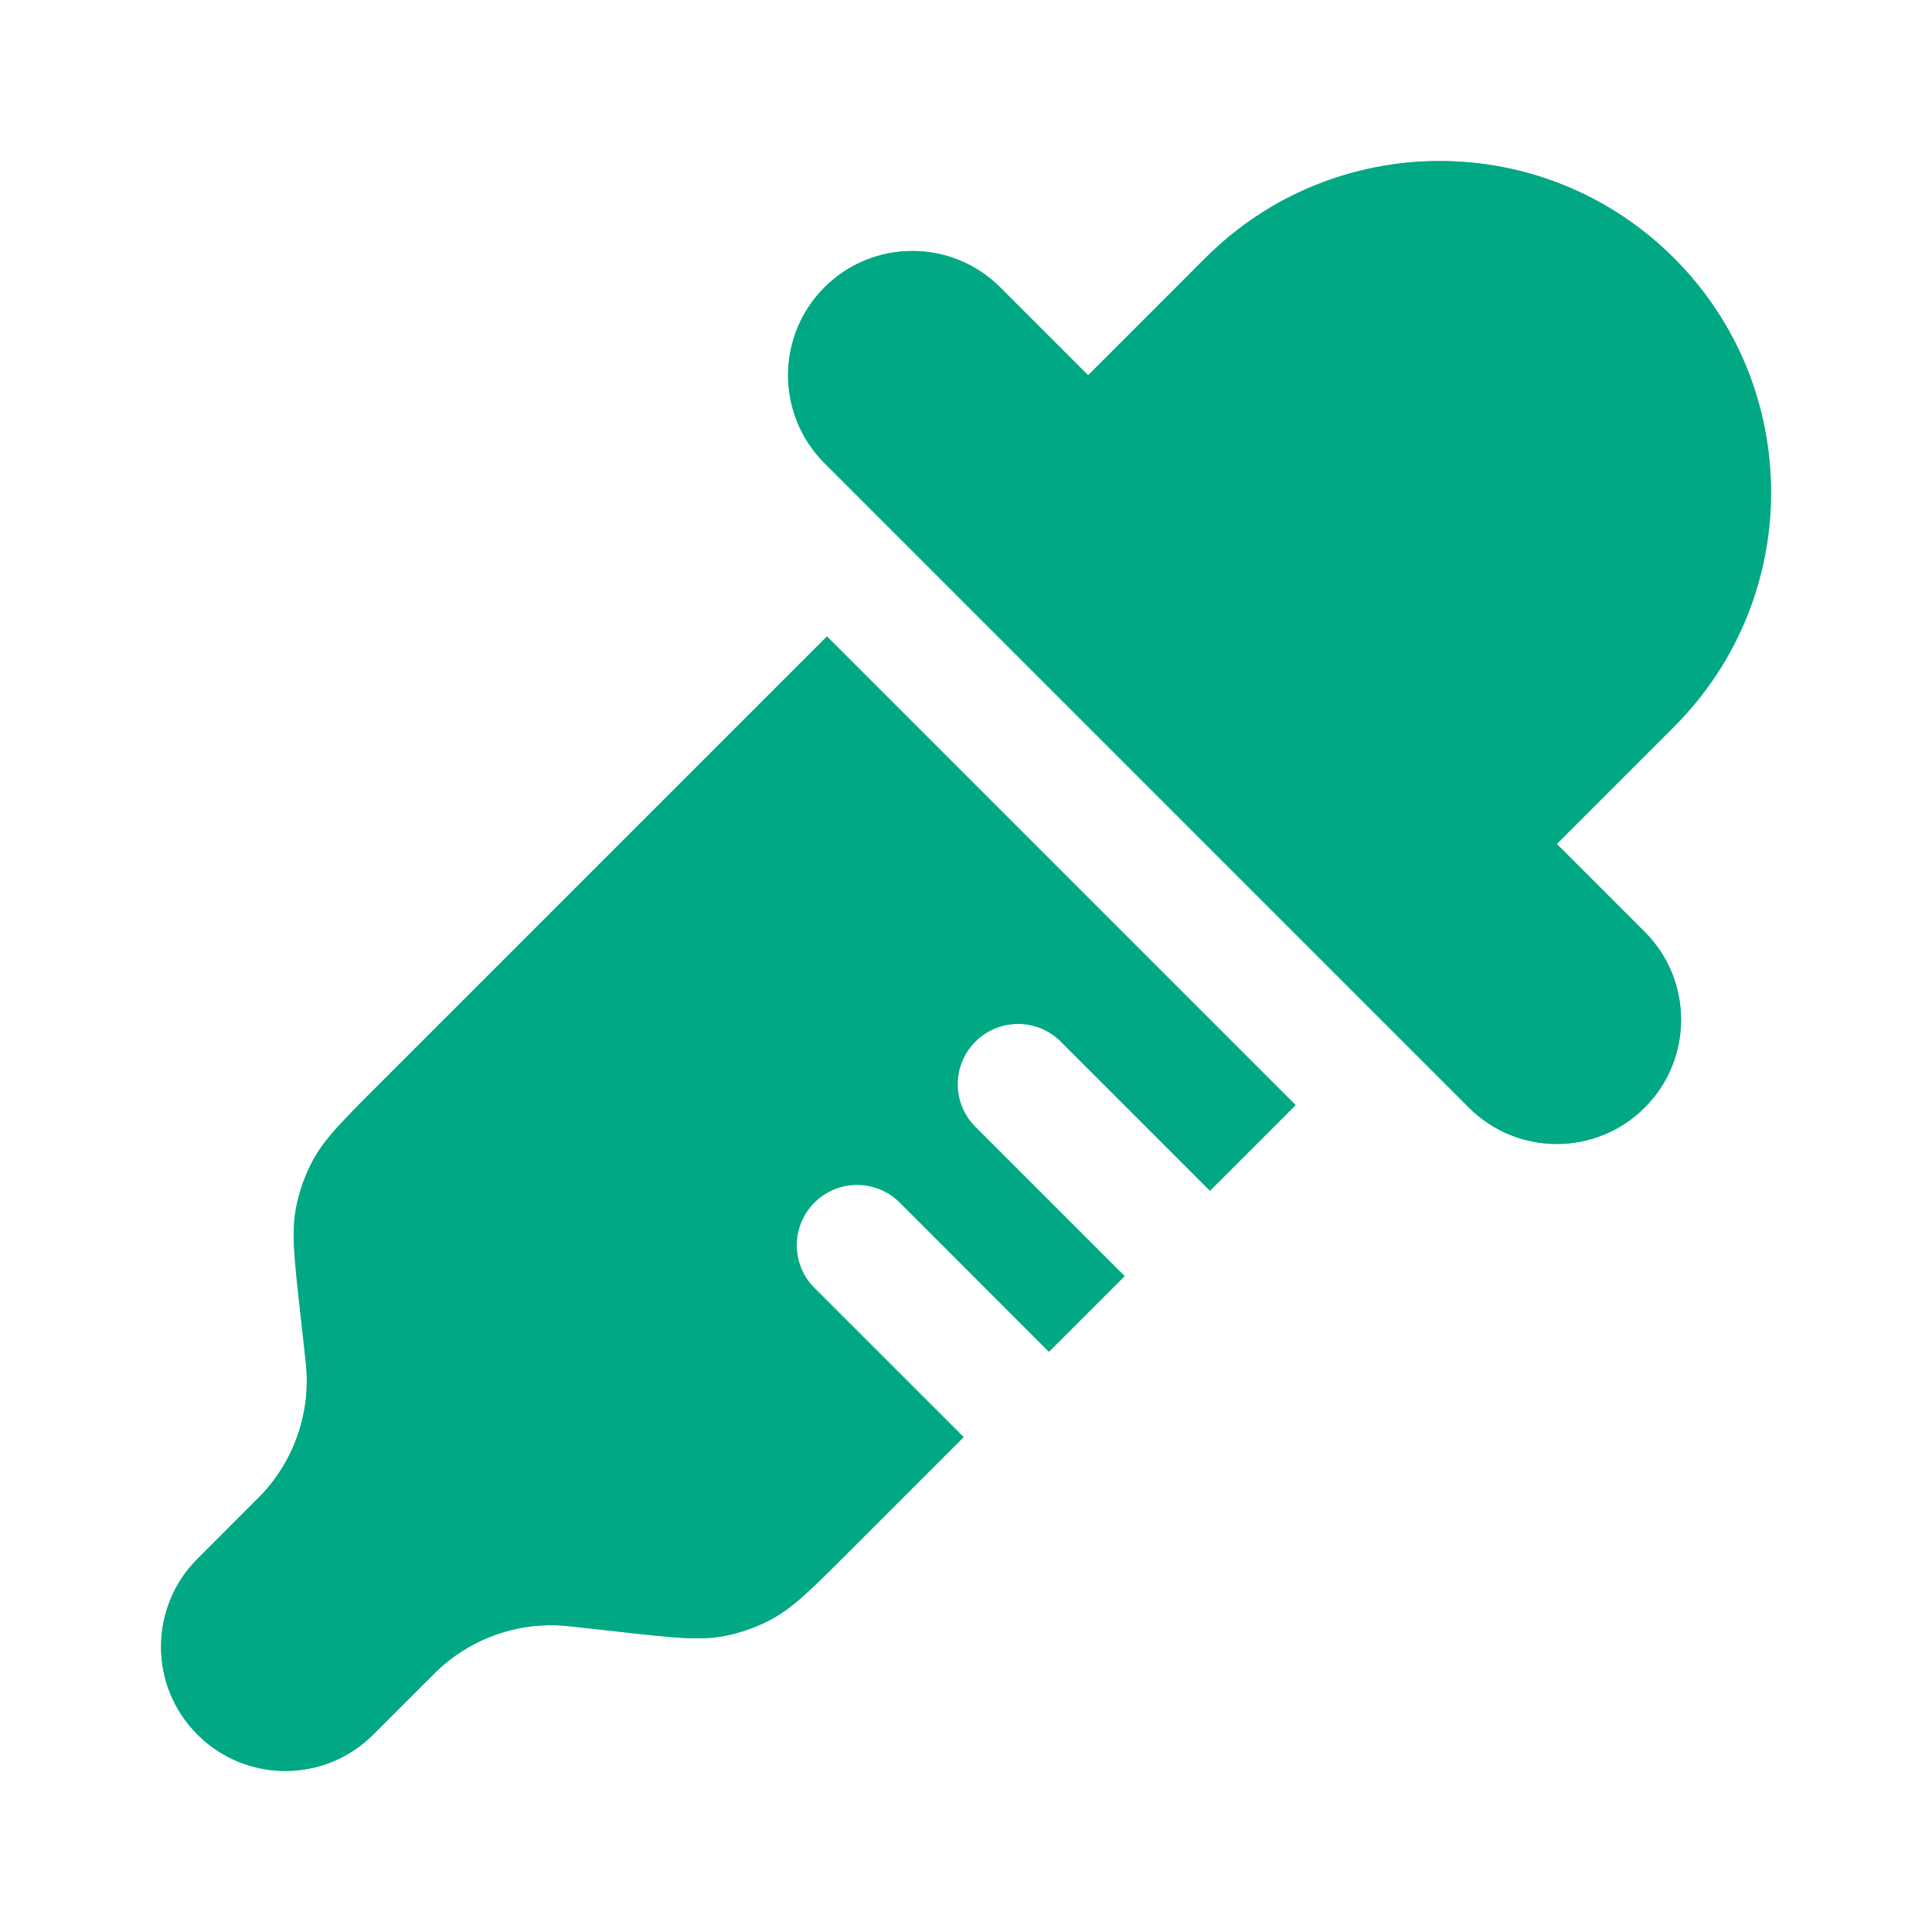
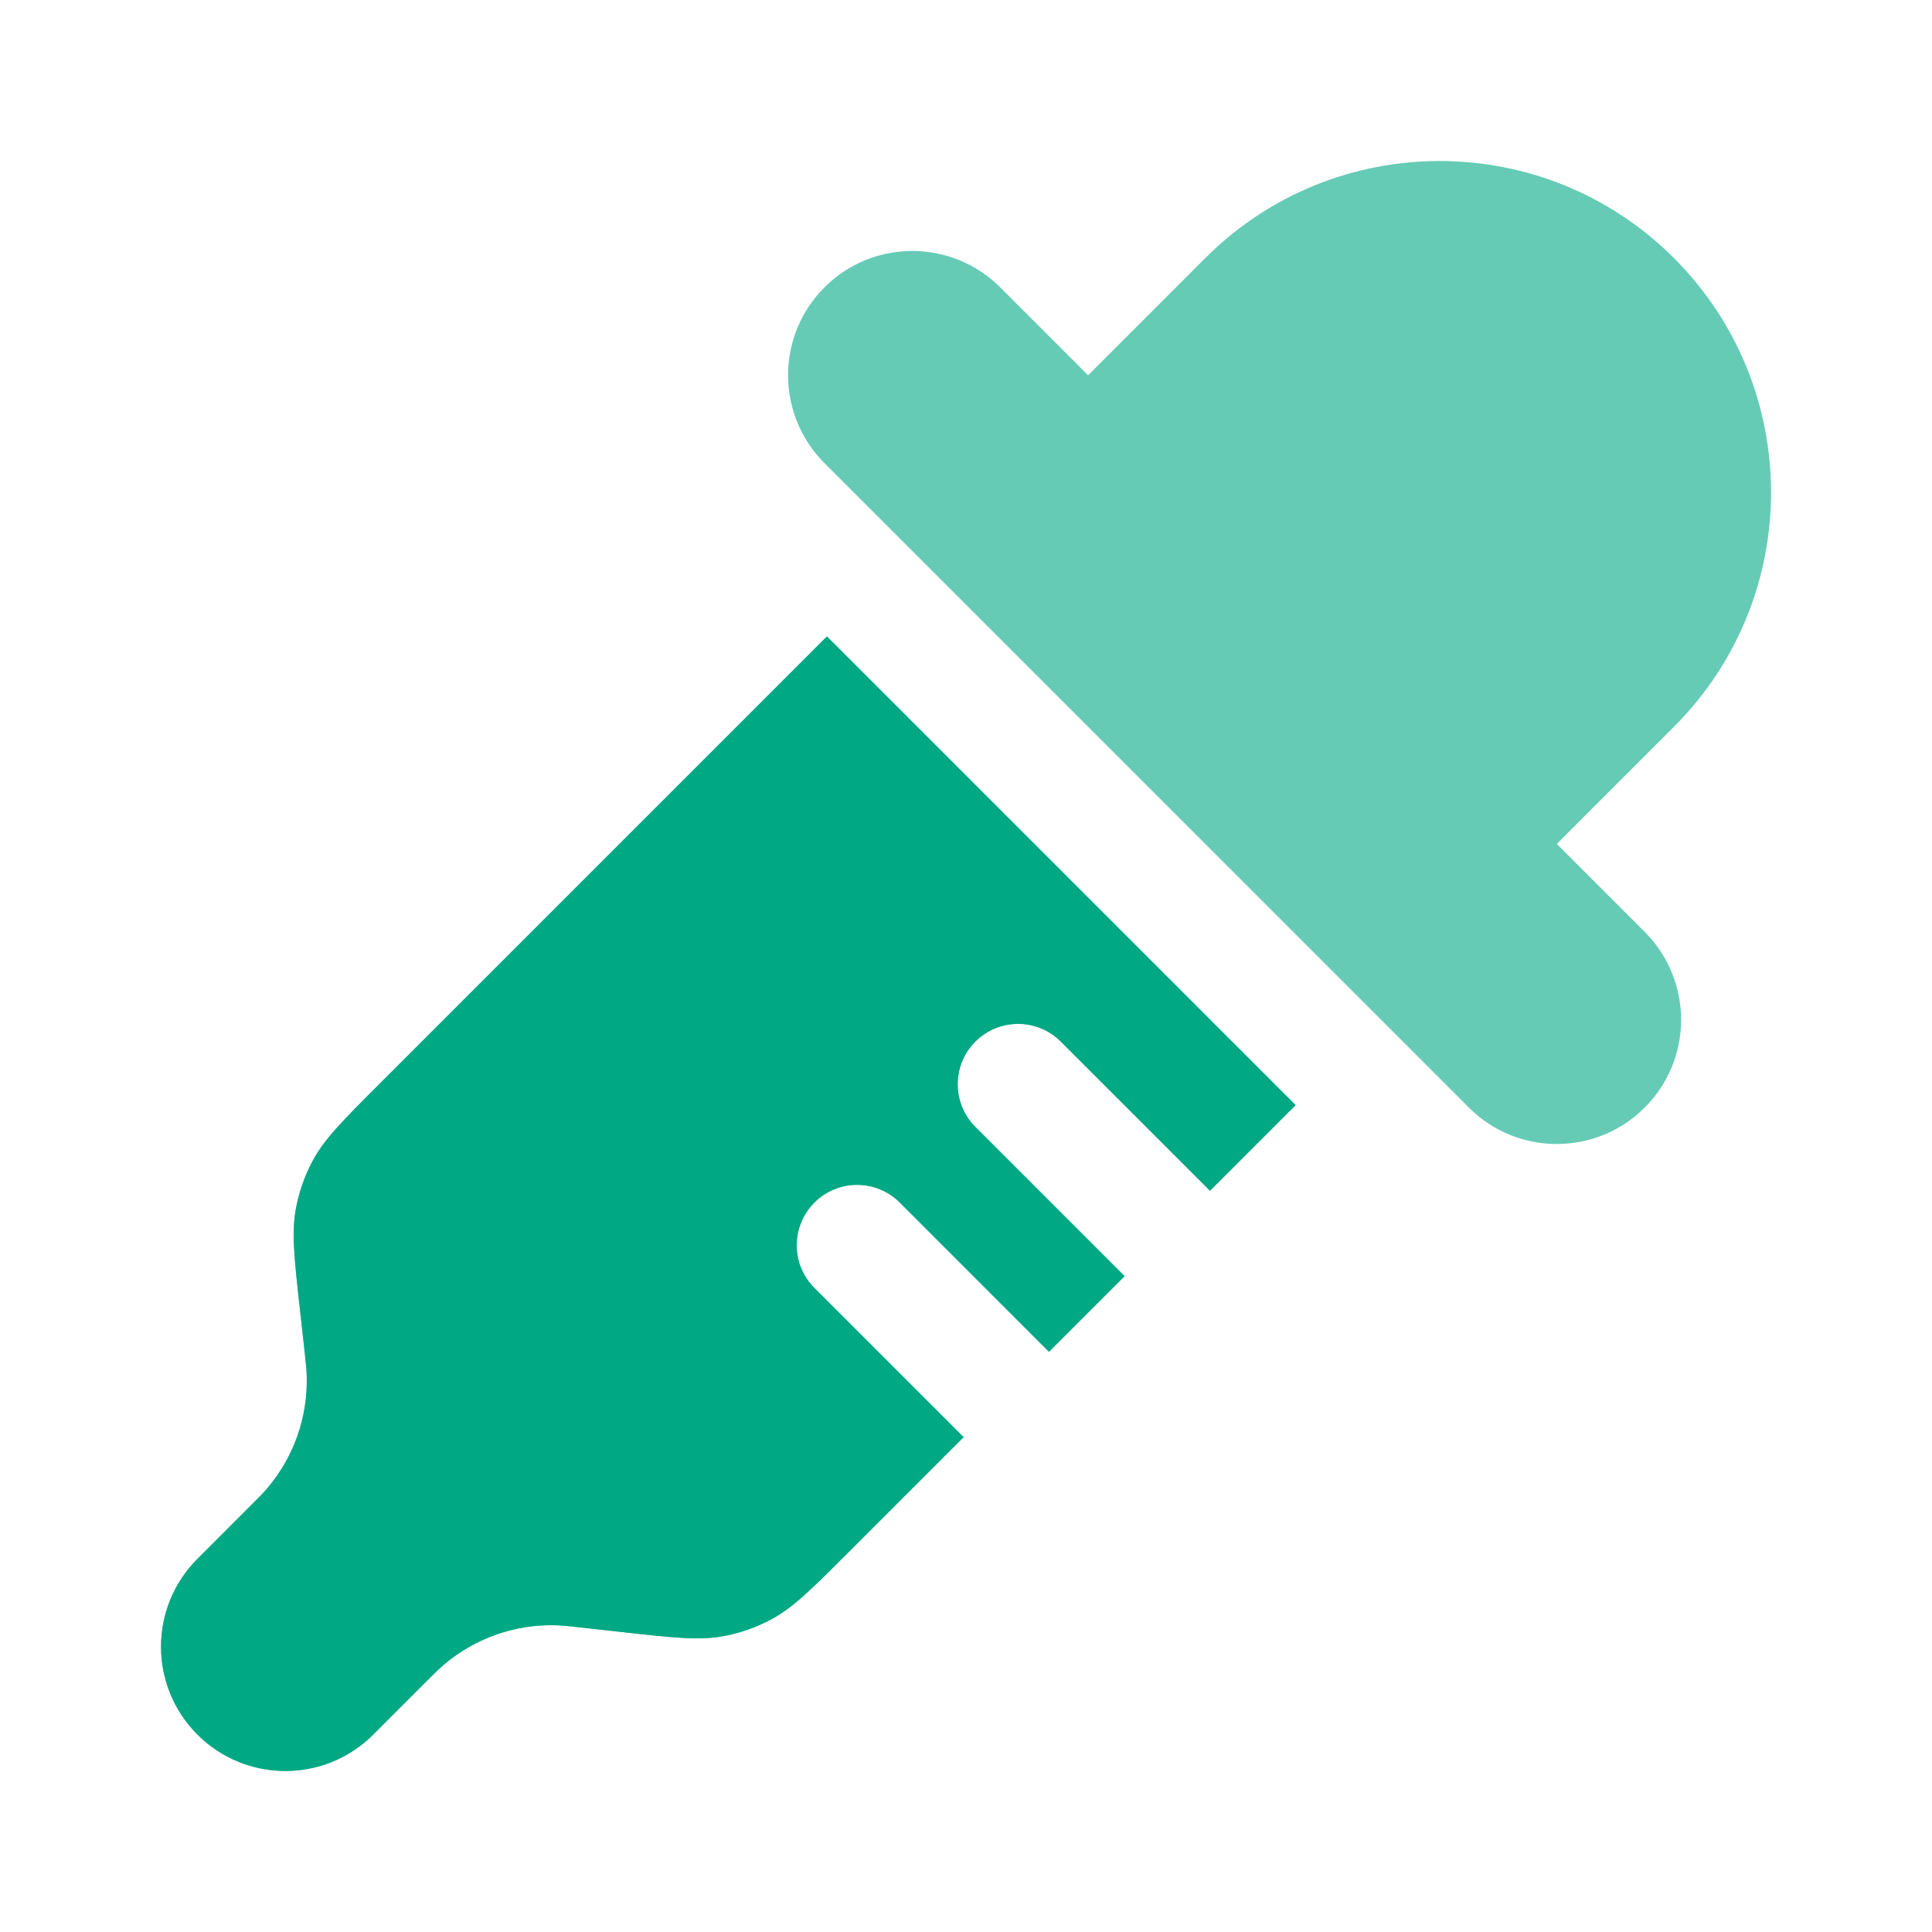
<svg xmlns="http://www.w3.org/2000/svg" width="34" height="34" viewBox="0 0 34 34" fill="none">
  <path d="M14.509 8.15L25.85 19.492C26.704 20.346 28.089 20.346 28.944 19.492C29.798 18.638 29.798 17.253 28.944 16.399L27.397 14.852L29.459 12.79C31.737 10.512 31.737 6.819 29.459 4.542C27.181 2.264 23.488 2.264 21.211 4.542L19.149 6.604L17.602 5.057C16.748 4.203 15.363 4.203 14.509 5.057C13.655 5.911 13.655 7.296 14.509 8.15Z" fill="#00A884" fill-opacity="0.6" />
-   <path d="M14.509 8.15L25.85 19.492C26.704 20.346 28.089 20.346 28.944 19.492C29.798 18.638 29.798 17.253 28.944 16.399L27.397 14.852L29.459 12.79C31.737 10.512 31.737 6.819 29.459 4.542C27.181 2.264 23.488 2.264 21.211 4.542L19.149 6.604L17.602 5.057C16.748 4.203 15.363 4.203 14.509 5.057C13.655 5.911 13.655 7.296 14.509 8.15Z" fill="#00A884" />
  <path d="M14.553 11.2L6.672 19.081C6.026 19.727 5.703 20.05 5.498 20.437C5.361 20.695 5.264 20.972 5.209 21.259C5.128 21.689 5.178 22.143 5.279 23.051L5.354 23.725C5.381 23.972 5.395 24.096 5.398 24.215C5.419 24.935 5.173 25.638 4.707 26.187C4.63 26.278 4.542 26.366 4.365 26.542L3.475 27.433C2.62 28.287 2.62 29.672 3.475 30.526C4.329 31.38 5.714 31.38 6.568 30.526L7.458 29.636C7.635 29.459 7.723 29.371 7.813 29.294C8.363 28.828 9.065 28.581 9.786 28.602C9.905 28.606 10.028 28.619 10.276 28.647L10.95 28.722C11.857 28.823 12.312 28.873 12.742 28.792C13.029 28.737 13.306 28.64 13.564 28.503C13.951 28.298 14.274 27.975 14.92 27.329L16.958 25.291L14.332 22.666C13.917 22.251 13.917 21.578 14.332 21.163C14.747 20.748 15.419 20.748 15.835 21.163L18.46 23.789L19.791 22.458L17.165 19.832C16.75 19.417 16.75 18.744 17.165 18.33C17.58 17.915 18.253 17.915 18.668 18.33L21.294 20.955L22.801 19.448L14.553 11.2Z" fill="#00A884" fill-opacity="0.6" />
  <path d="M14.553 11.2L6.672 19.081C6.026 19.727 5.703 20.05 5.498 20.437C5.361 20.695 5.264 20.972 5.209 21.259C5.128 21.689 5.178 22.143 5.279 23.051L5.354 23.725C5.381 23.972 5.395 24.096 5.398 24.215C5.419 24.935 5.173 25.638 4.707 26.187C4.63 26.278 4.542 26.366 4.365 26.542L3.475 27.433C2.62 28.287 2.62 29.672 3.475 30.526C4.329 31.38 5.714 31.38 6.568 30.526L7.458 29.636C7.635 29.459 7.723 29.371 7.813 29.294C8.363 28.828 9.065 28.581 9.786 28.602C9.905 28.606 10.028 28.619 10.276 28.647L10.95 28.722C11.857 28.823 12.312 28.873 12.742 28.792C13.029 28.737 13.306 28.64 13.564 28.503C13.951 28.298 14.274 27.975 14.92 27.329L16.958 25.291L14.332 22.666C13.917 22.251 13.917 21.578 14.332 21.163C14.747 20.748 15.419 20.748 15.835 21.163L18.46 23.789L19.791 22.458L17.165 19.832C16.75 19.417 16.75 18.744 17.165 18.33C17.58 17.915 18.253 17.915 18.668 18.33L21.294 20.955L22.801 19.448L14.553 11.2Z" fill="#00A884" />
</svg>